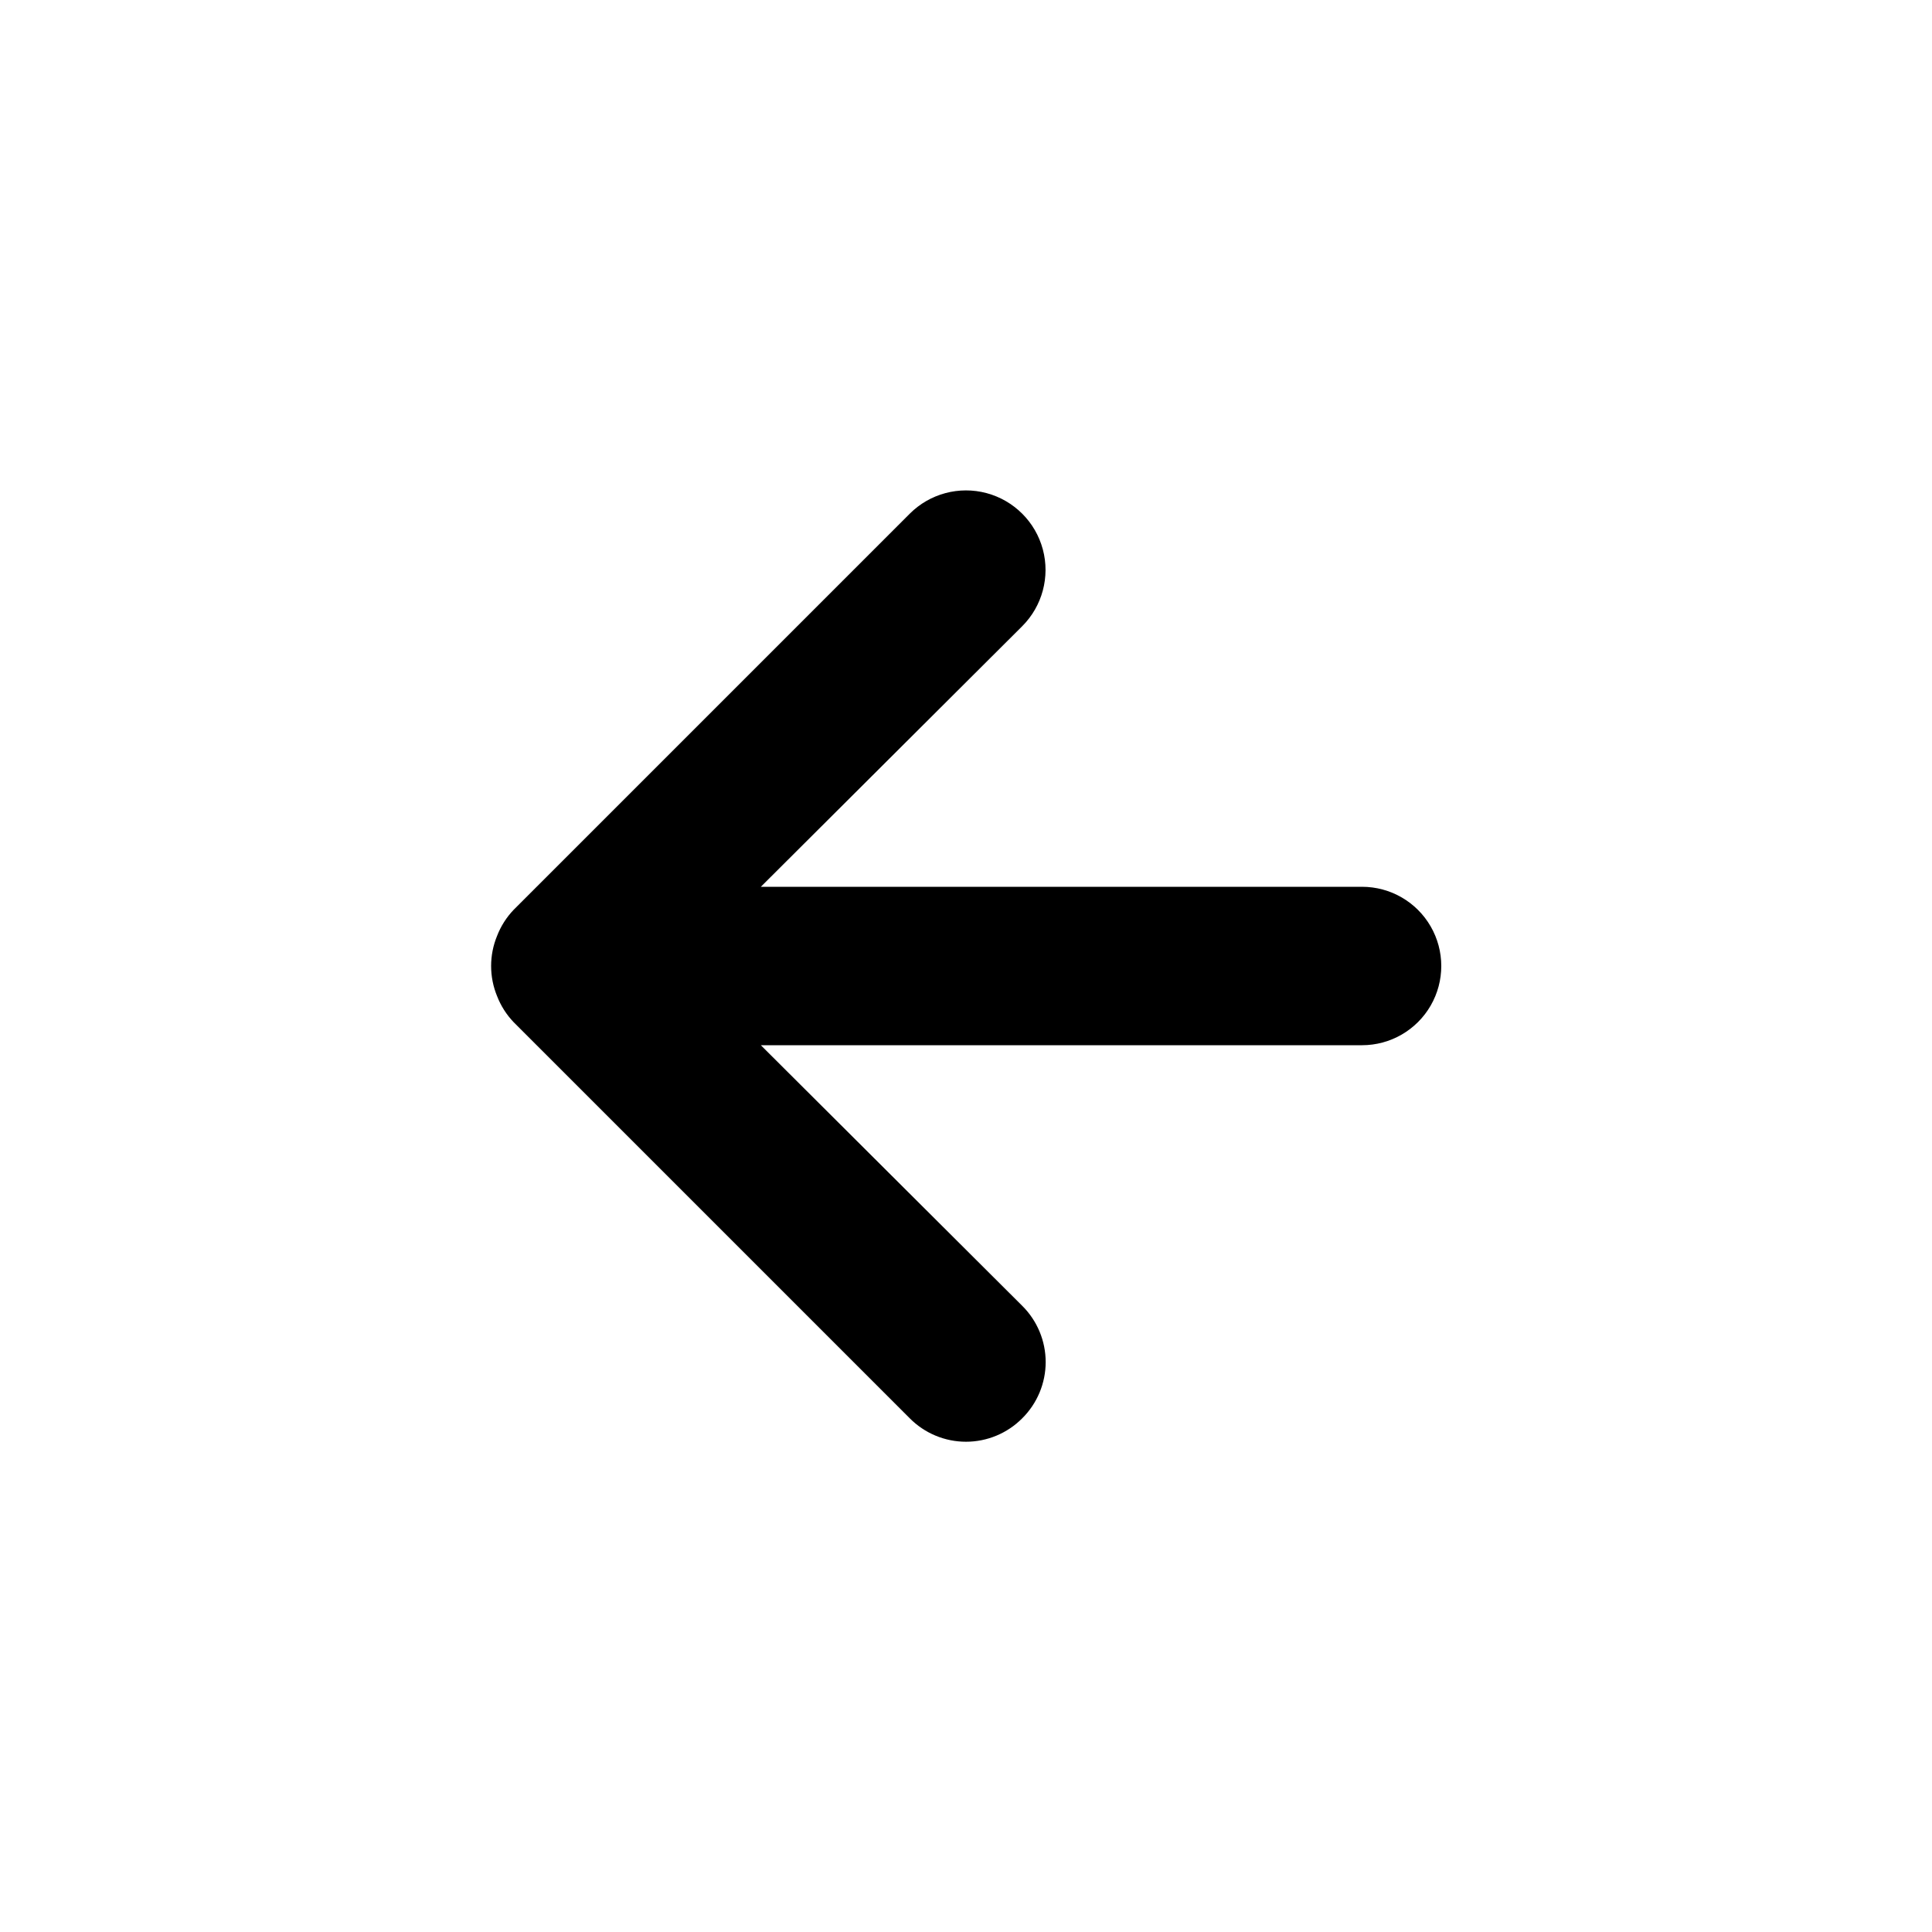
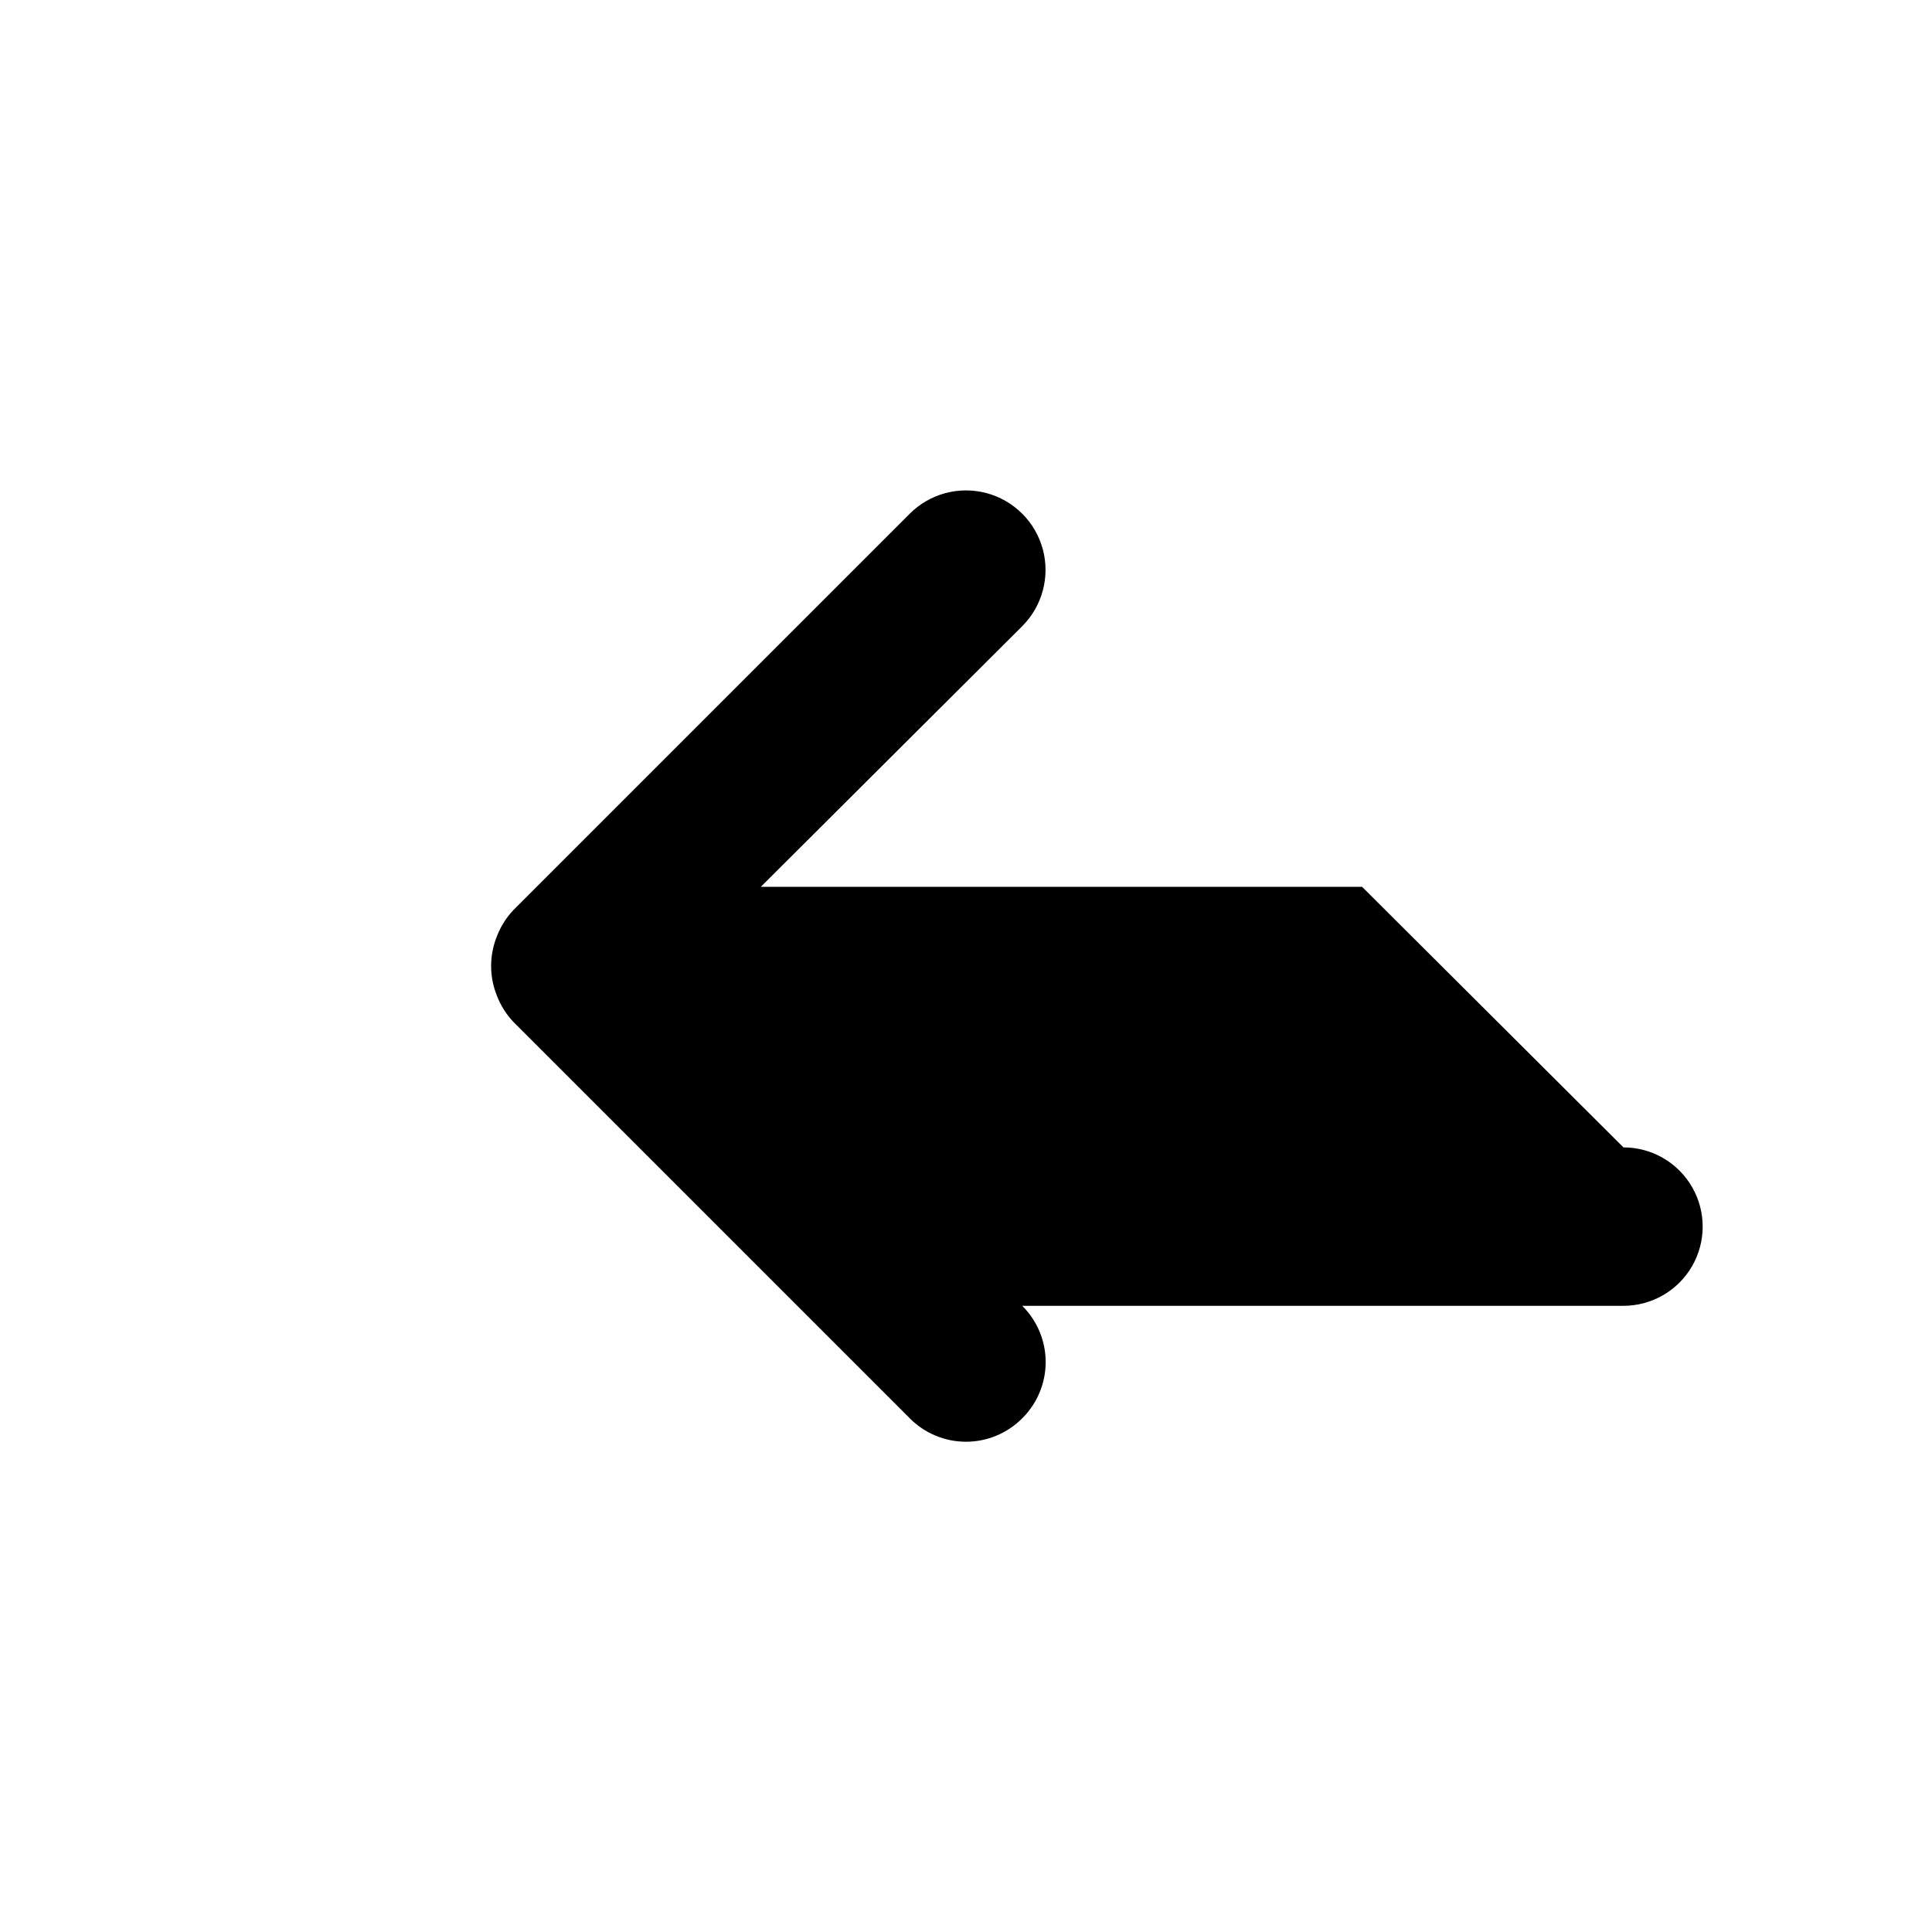
<svg xmlns="http://www.w3.org/2000/svg" fill="#000000" width="800px" height="800px" version="1.1" viewBox="144 144 512 512">
-   <path d="m504.96 379.01h-159.33l69.273-69.062v-0.004c5.324-5.324 7.406-13.086 5.457-20.359-1.949-7.273-7.633-12.953-14.906-14.902-7.273-1.949-15.035 0.129-20.359 5.453l-104.96 104.96c-1.91 1.996-3.41 4.352-4.406 6.93-2.102 5.109-2.102 10.84 0 15.953 0.996 2.574 2.496 4.93 4.406 6.926l104.96 104.96c3.941 3.973 9.309 6.211 14.906 6.211s10.961-2.238 14.902-6.211c3.973-3.941 6.211-9.309 6.211-14.906 0-5.594-2.238-10.961-6.211-14.902l-69.273-69.062h159.33c7.5 0 14.43-4.004 18.18-10.496 3.75-6.496 3.75-14.5 0-20.992-3.75-6.496-10.68-10.496-18.18-10.496z" />
+   <path d="m504.96 379.01h-159.33l69.273-69.062v-0.004c5.324-5.324 7.406-13.086 5.457-20.359-1.949-7.273-7.633-12.953-14.906-14.902-7.273-1.949-15.035 0.129-20.359 5.453l-104.96 104.96c-1.91 1.996-3.41 4.352-4.406 6.93-2.102 5.109-2.102 10.84 0 15.953 0.996 2.574 2.496 4.93 4.406 6.926l104.96 104.96c3.941 3.973 9.309 6.211 14.906 6.211s10.961-2.238 14.902-6.211c3.973-3.941 6.211-9.309 6.211-14.906 0-5.594-2.238-10.961-6.211-14.902h159.33c7.5 0 14.43-4.004 18.18-10.496 3.75-6.496 3.75-14.5 0-20.992-3.75-6.496-10.68-10.496-18.18-10.496z" />
</svg>